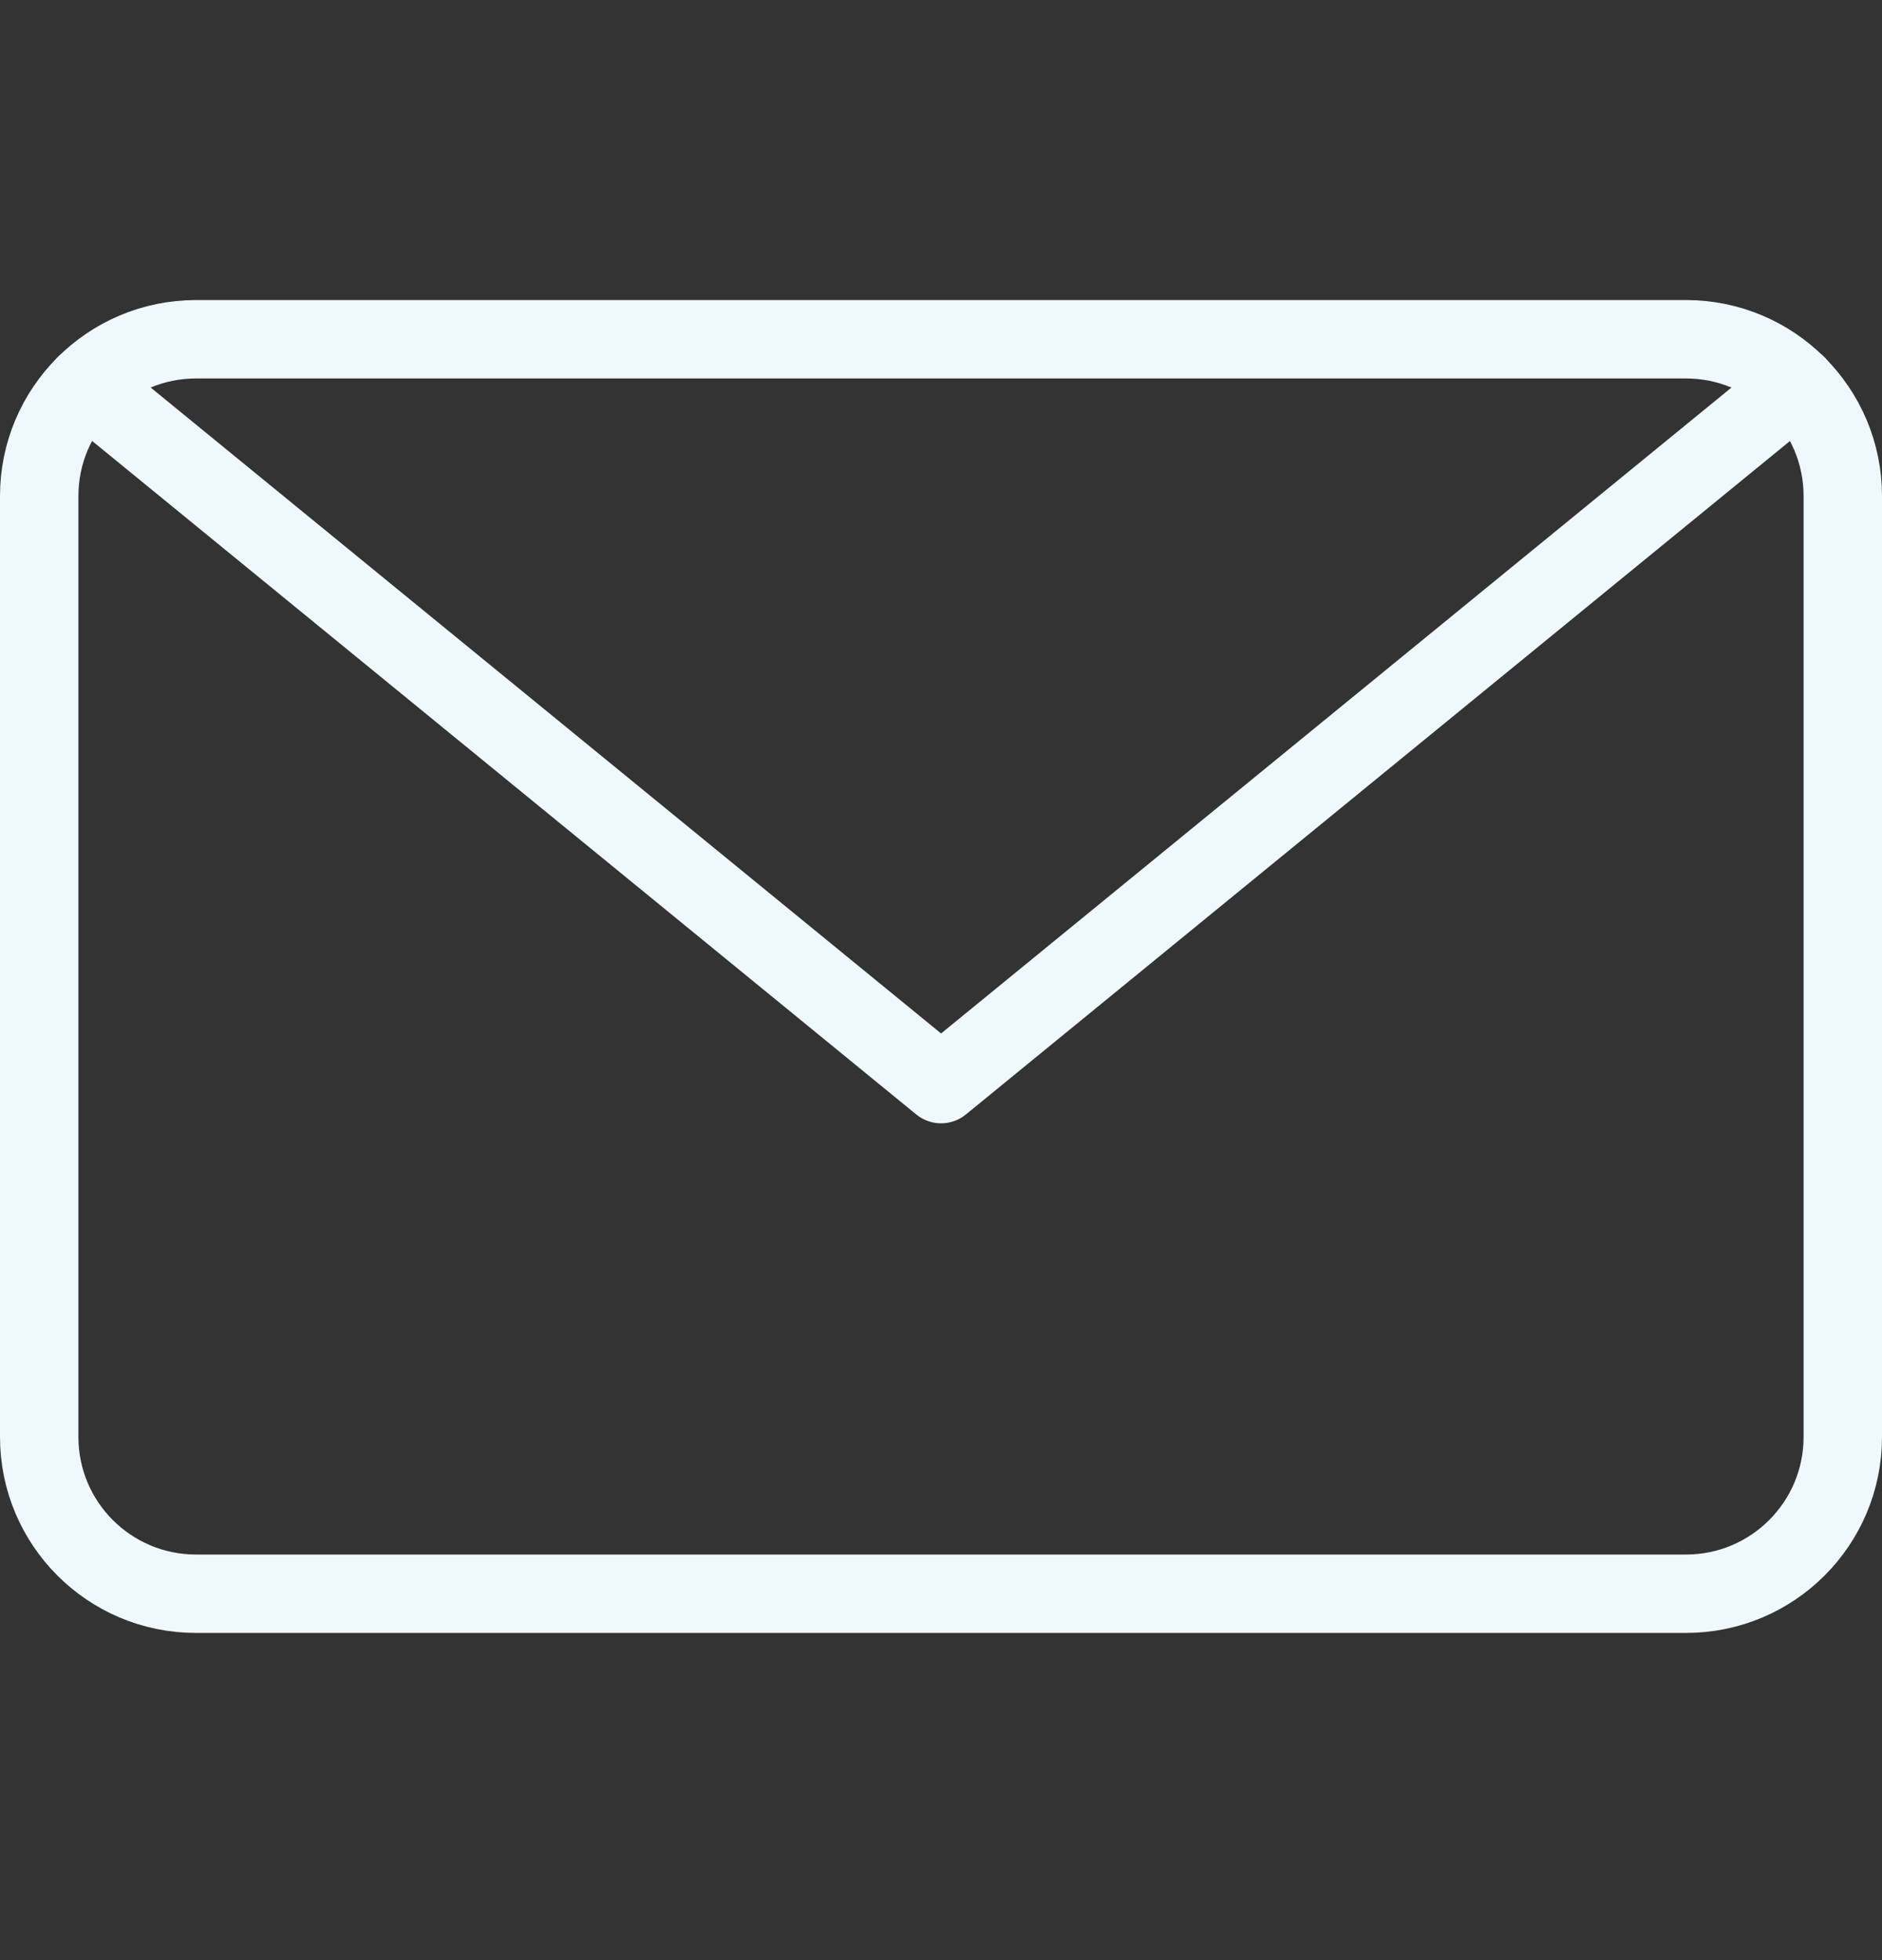
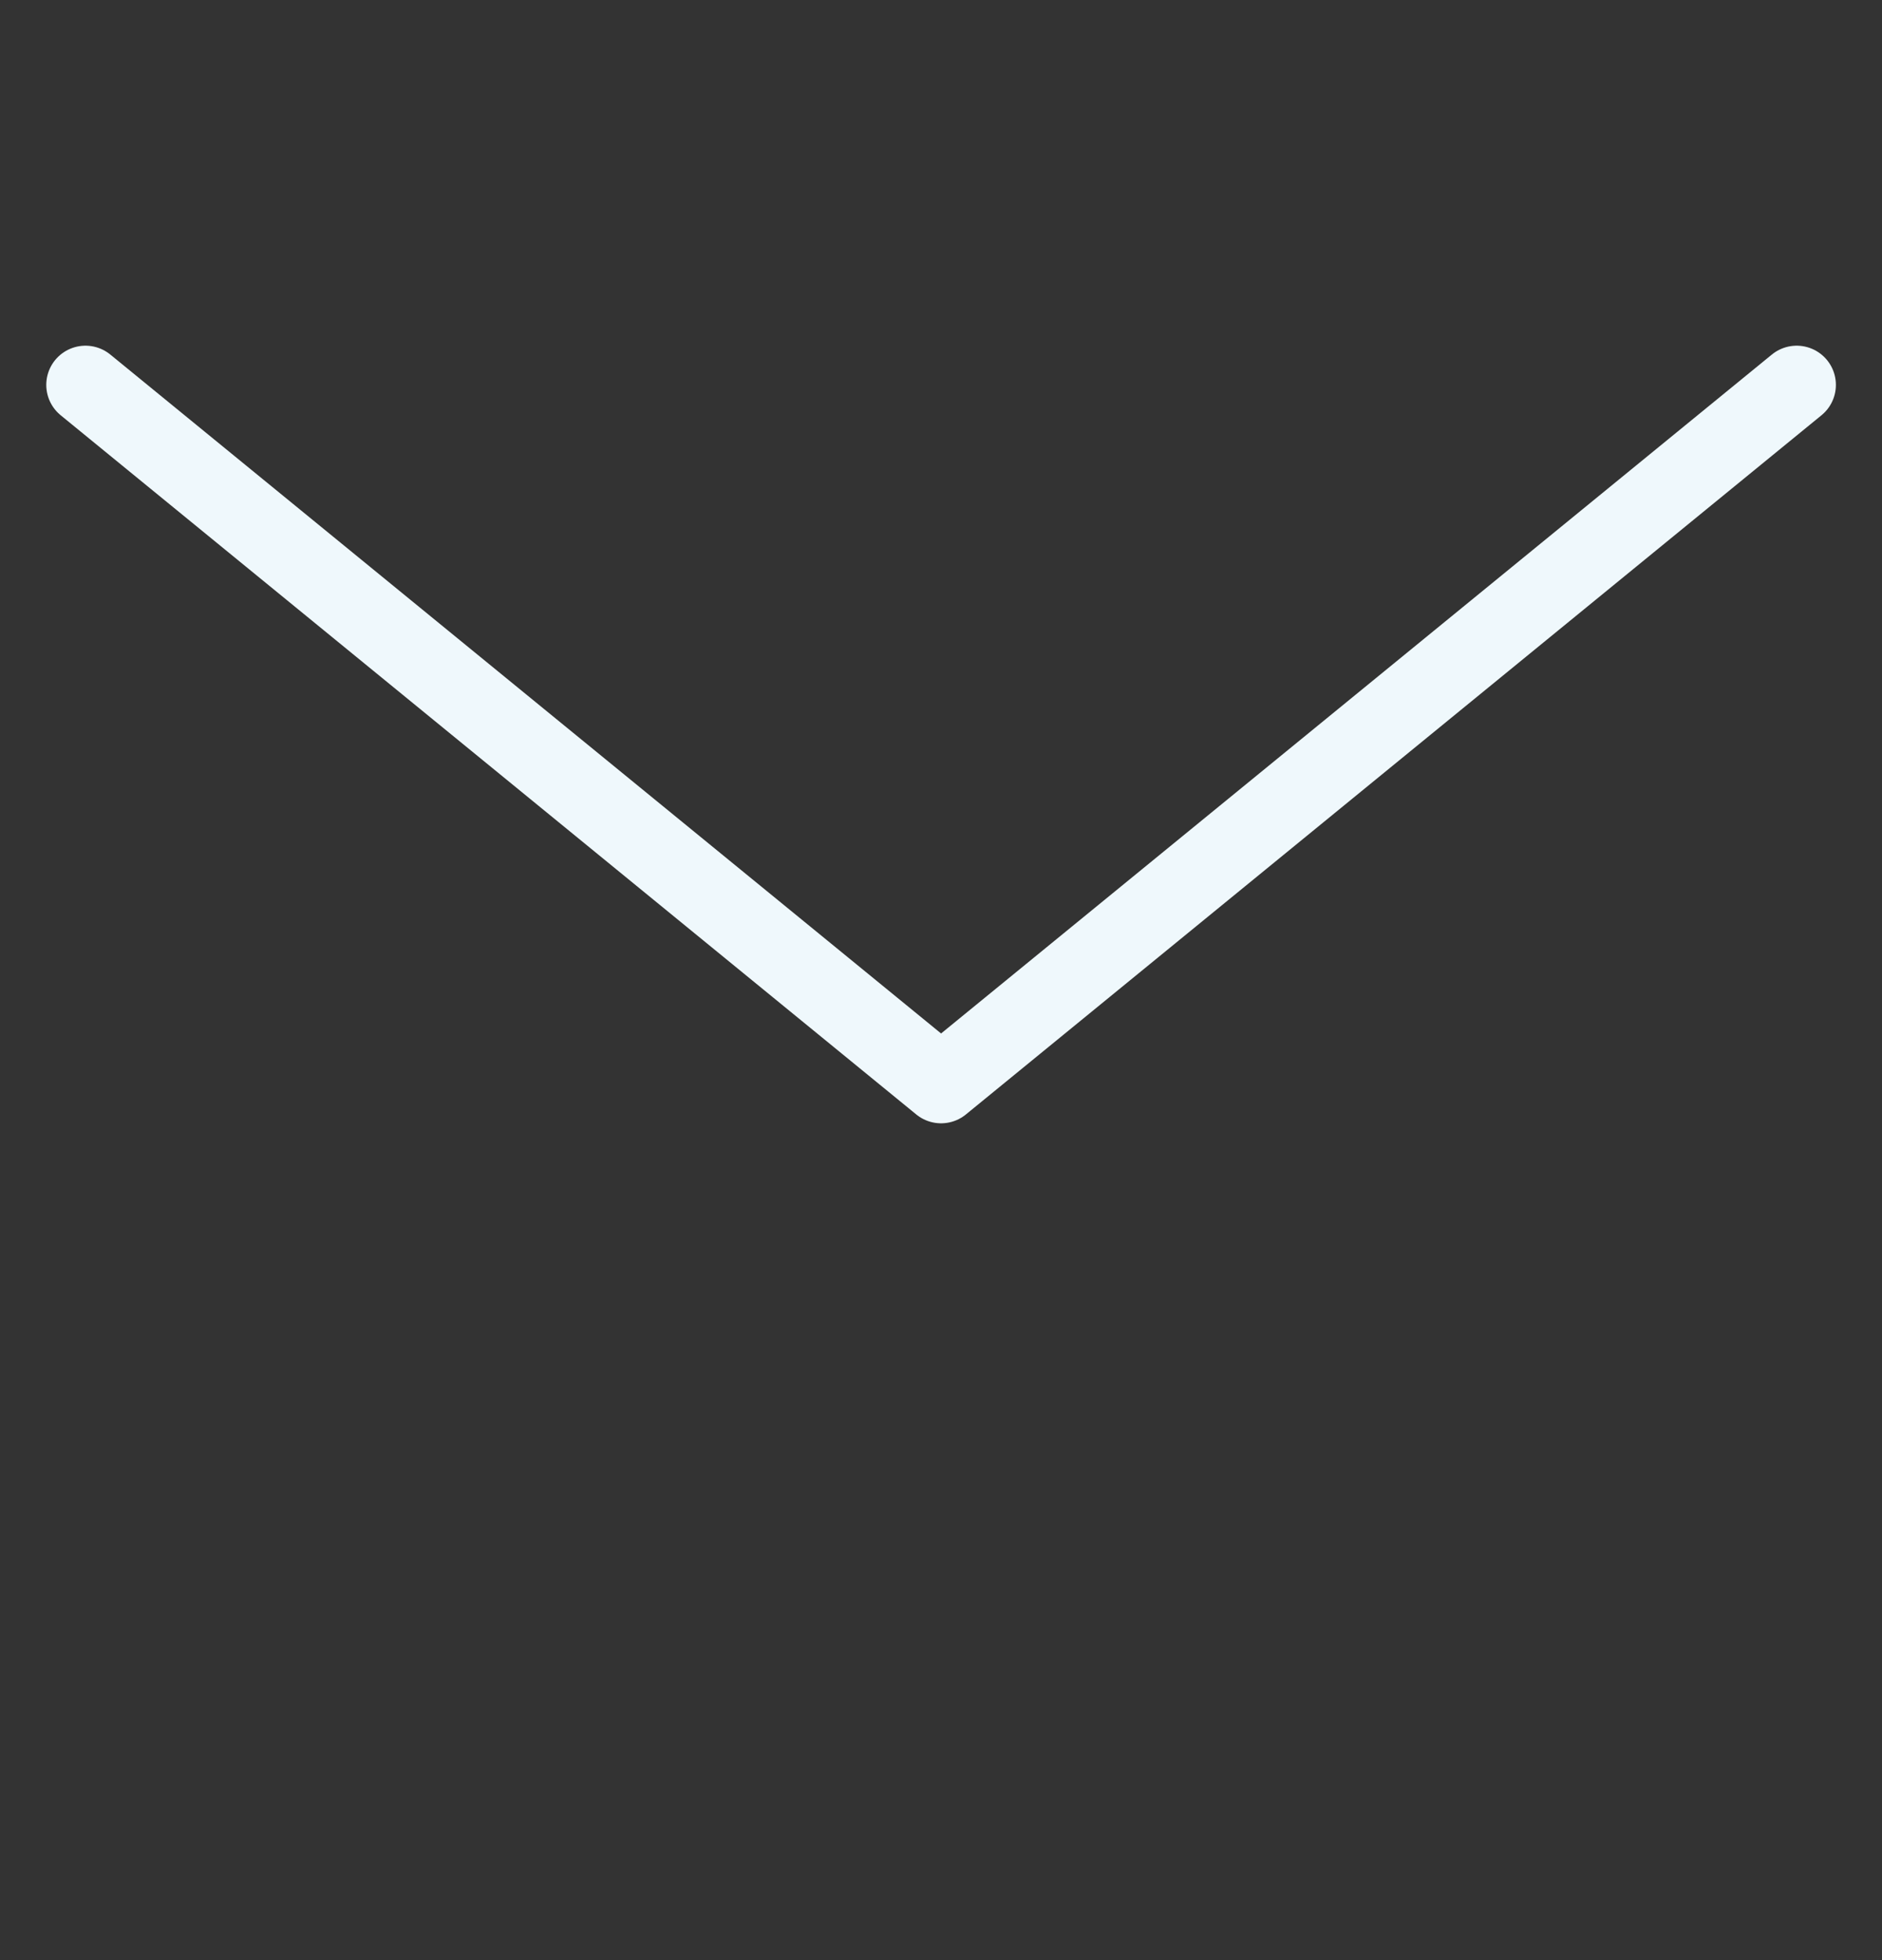
<svg xmlns="http://www.w3.org/2000/svg" width="24" height="25" viewBox="0 0 24 25" fill="none">
  <rect x="0" y="0" width="24" height="25" fill="#333333" stroke="none" />
  <g id="Email">
    <g id="Group">
      <g id="email-action-unread">
-         <path id="Rectangle-path" fill-rule="evenodd" clip-rule="evenodd" d="M0.5 6.327C0.5 5.223 1.395 4.327 2.5 4.327H21.5C22.605 4.327 23.5 5.223 23.5 6.327V18.327C23.5 19.432 22.605 20.327 21.5 20.327H2.5C1.395 20.327 0.5 19.432 0.5 18.327V6.327Z" stroke="#EFF8FC" stroke-linecap="round" stroke-linejoin="round" />
        <path id="Shape" d="M22.912 4.909L12.001 13.827L1.09 4.909" stroke="#EFF8FC" stroke-linecap="round" stroke-linejoin="round" />
      </g>
    </g>
  </g>
</svg>